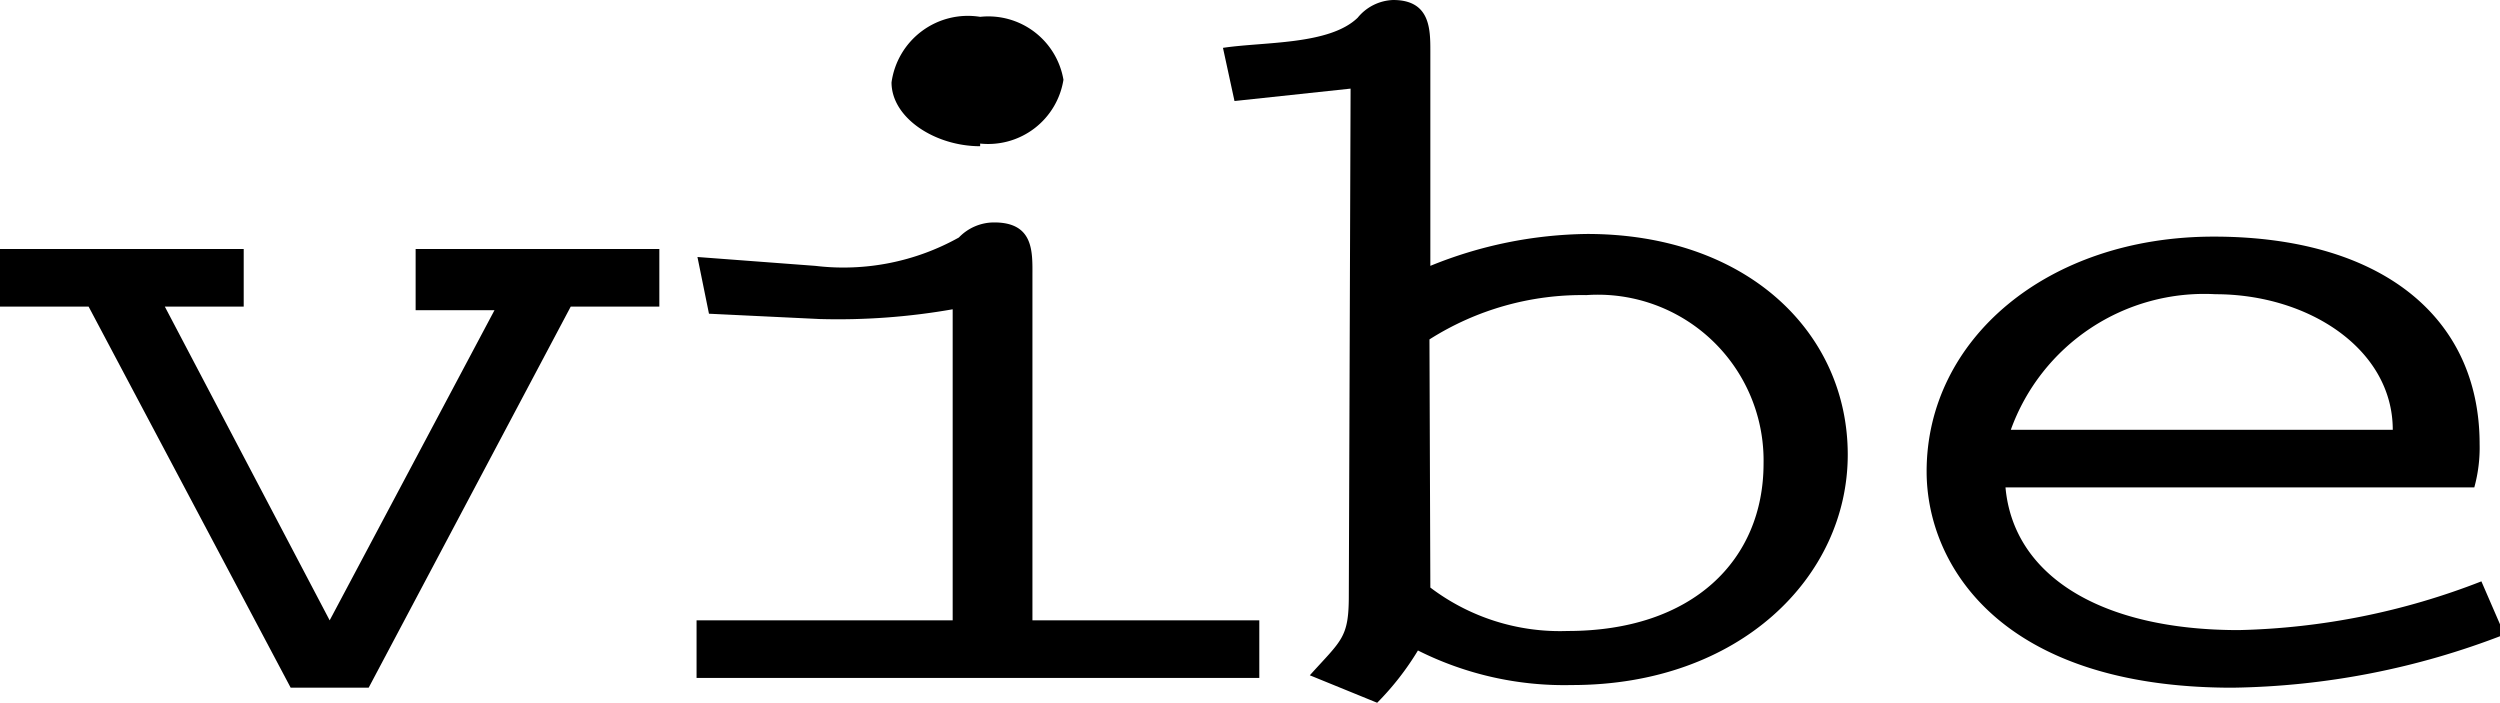
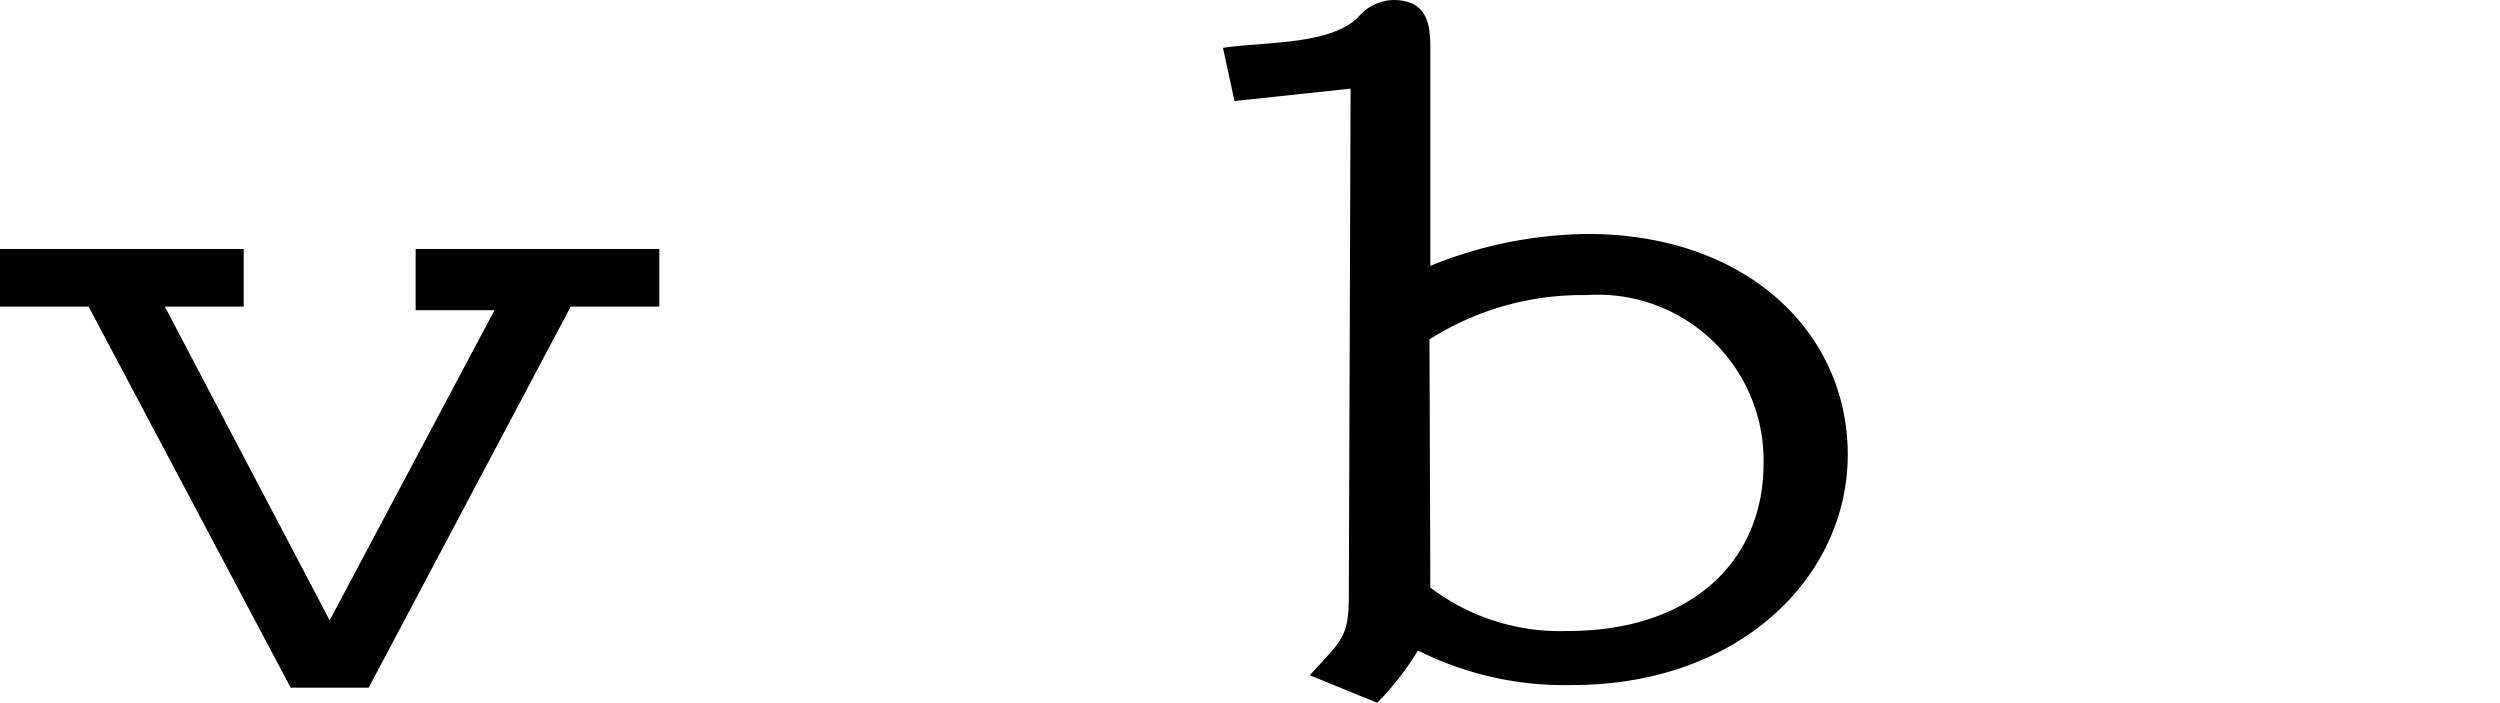
<svg xmlns="http://www.w3.org/2000/svg" viewBox="0 0 28.21 7.93">
  <title>Ativo 13-Totem Base-01</title>
  <g id="Camada_2" data-name="Camada 2">
    <g id="Camada_1-2" data-name="Camada 1">
      <path d="M2.75,2.81v.65H1.86L3.72,7l1.86-3.5H4.69V2.81H7.44v.65h-1L4.16,7.76H3.28L1,3.46H0V2.81Z" />
-       <path d="M7.86,7h2.89V3.49a7.47,7.47,0,0,1-1.5.11L8,3.54,7.87,2.9,9.2,3a2.67,2.67,0,0,0,1.62-.32.55.55,0,0,1,.4-.17c.45,0,.43.34.43.6V7h2.56v.65H7.86Zm3.2-5.35c-.51,0-1-.32-1-.72a.87.87,0,0,1,1-.74A.86.86,0,0,1,12,.9.86.86,0,0,1,11.06,1.62Z" />
      <path d="M15.24,1l-1.31.14L13.8.54C14.26.47,15,.51,15.32.2a.54.54,0,0,1,.4-.2c.42,0,.42.33.42.58V3a4.82,4.82,0,0,1,1.77-.36c1.8,0,2.94,1.11,2.94,2.49s-1.22,2.6-3.11,2.6A3.68,3.68,0,0,1,16,7.34a3.14,3.14,0,0,1-.46.59l-.76-.31c.36-.4.44-.42.44-.9Zm.9,5.63a2.42,2.42,0,0,0,1.55.49c1.41,0,2.21-.8,2.21-1.89a1.87,1.87,0,0,0-2-1.9,3.21,3.21,0,0,0-1.77.5Z" />
-       <path d="M22.63,5.5c.09,1,1.08,1.61,2.63,1.61A8,8,0,0,0,28,6.56l.26.6a8.78,8.78,0,0,1-3.07.6c-2.62,0-3.45-1.39-3.45-2.44,0-1.49,1.36-2.65,3.24-2.65s3,.9,3,2.34a1.69,1.69,0,0,1-.06.49ZM27,4.85c0-.91-.95-1.53-2-1.53a2.32,2.32,0,0,0-2.31,1.53Z" />
    </g>
  </g>
</svg>